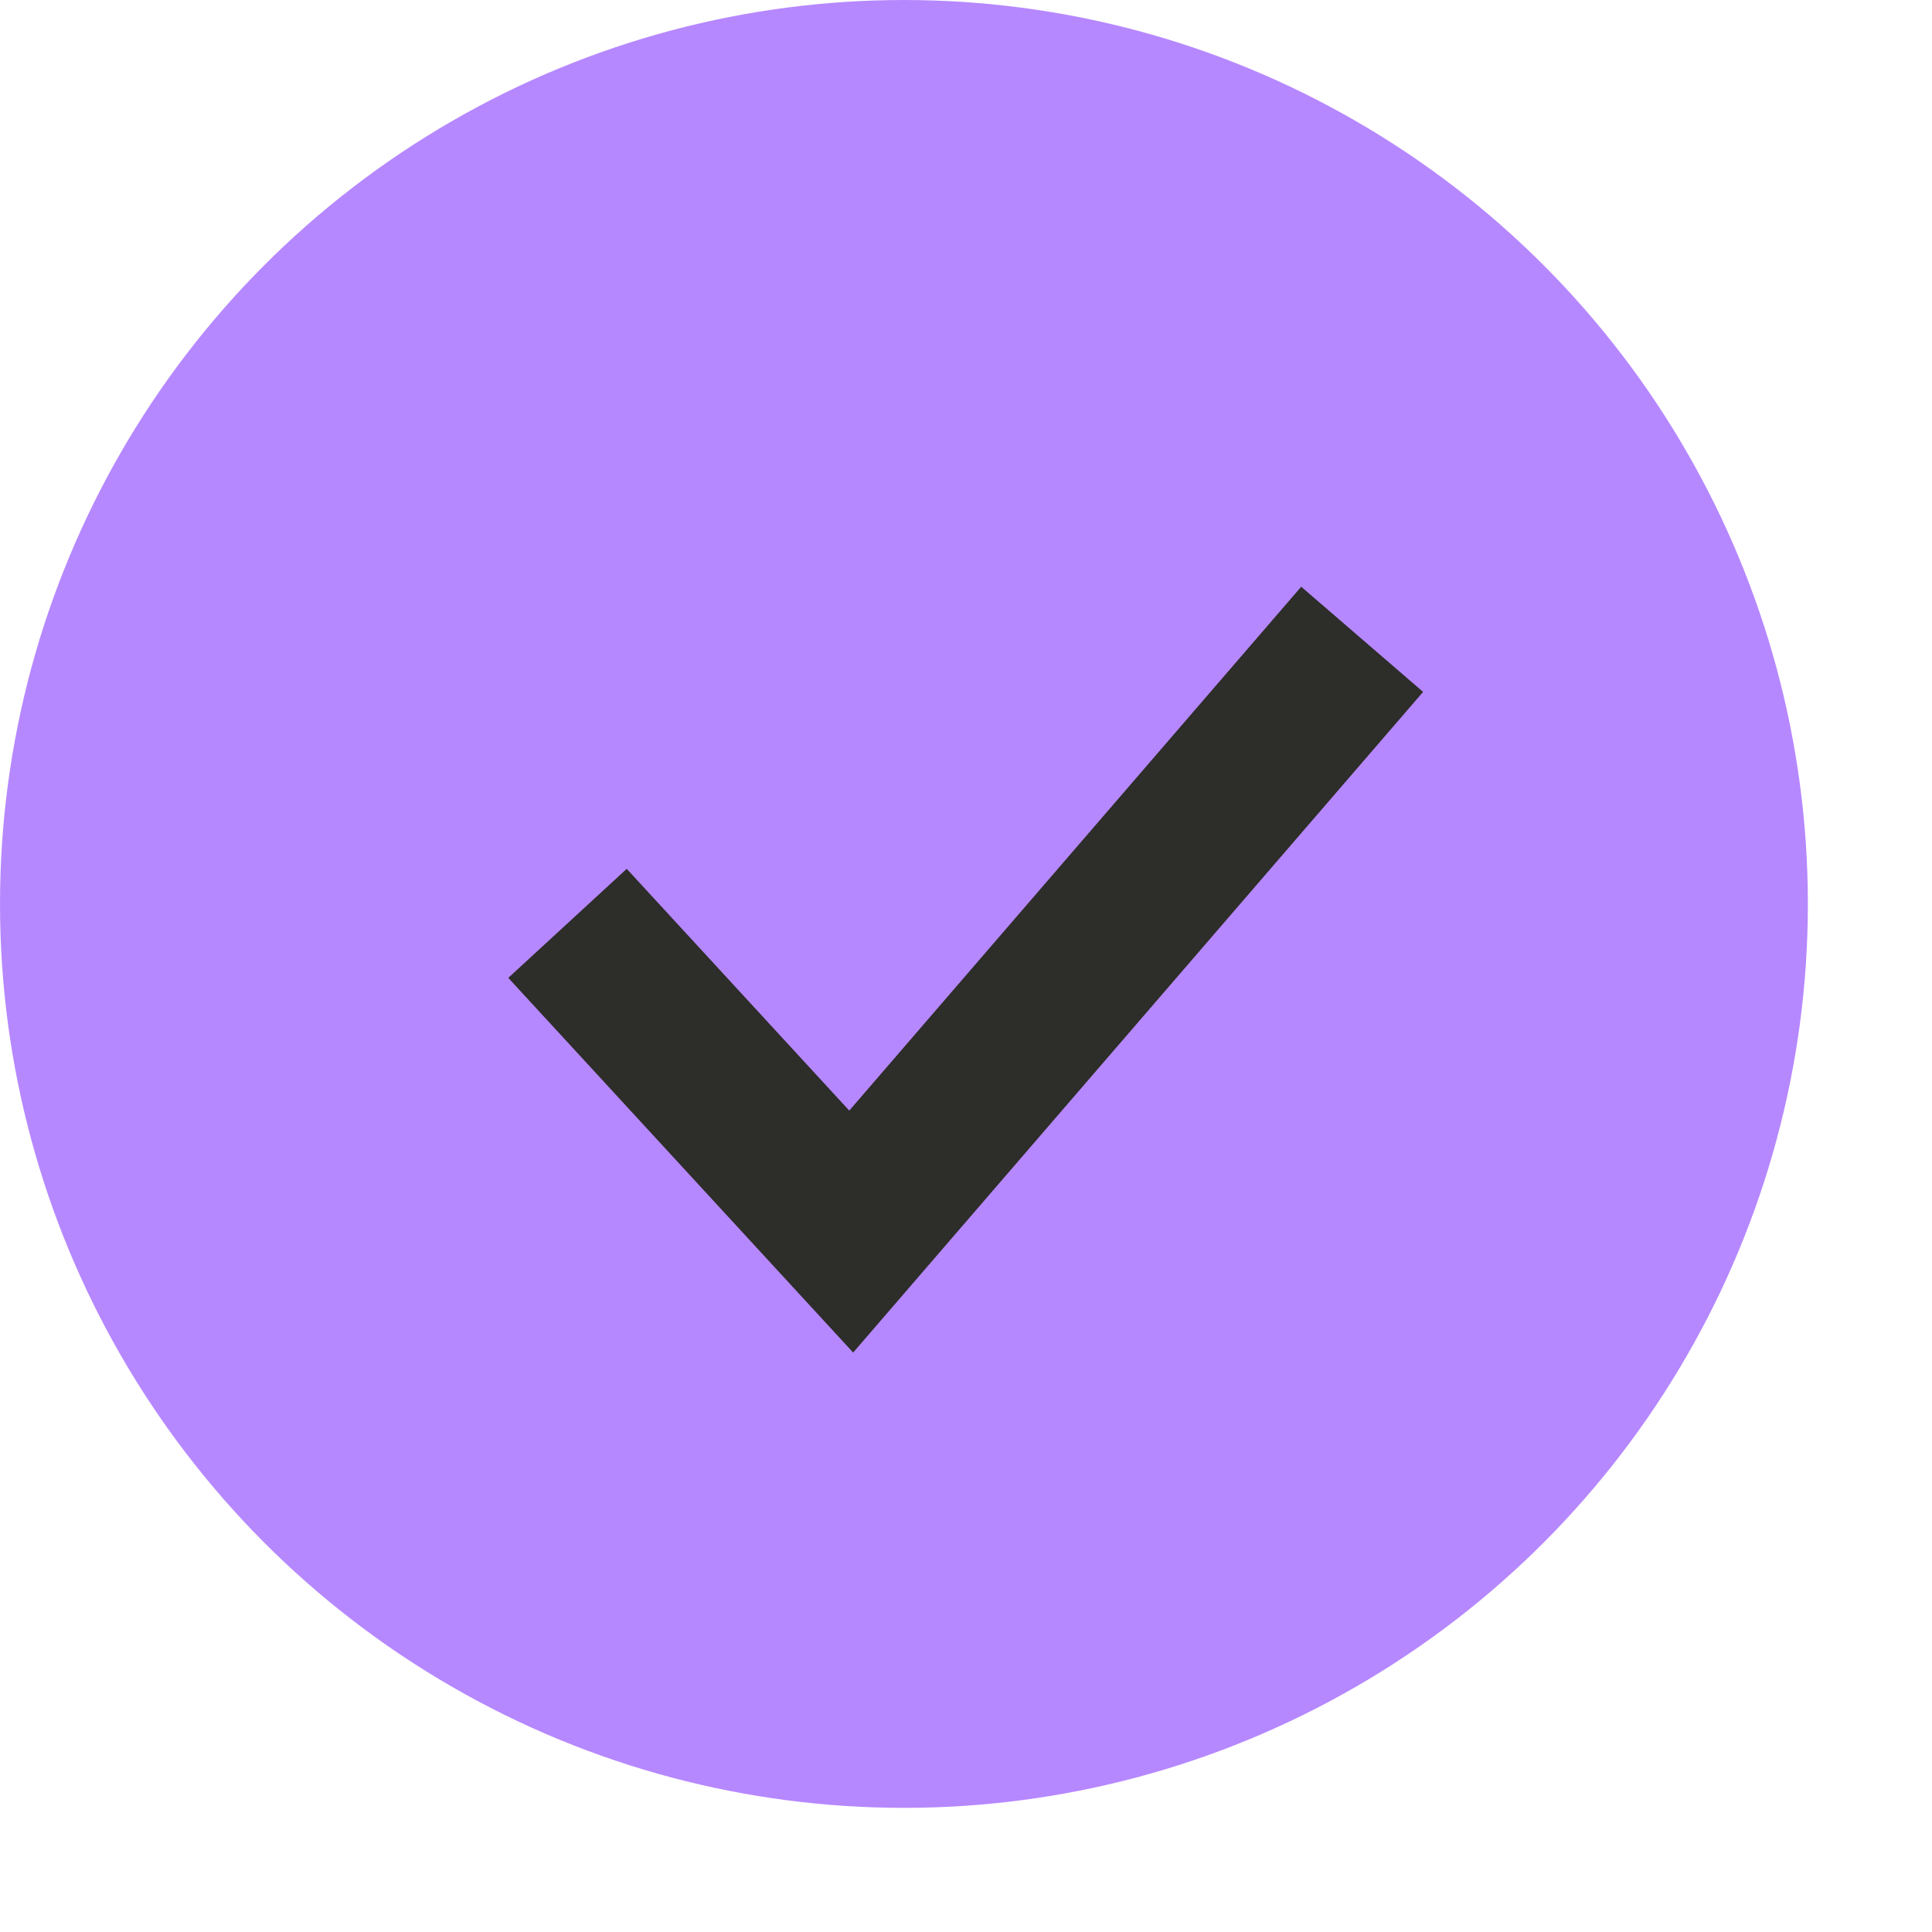
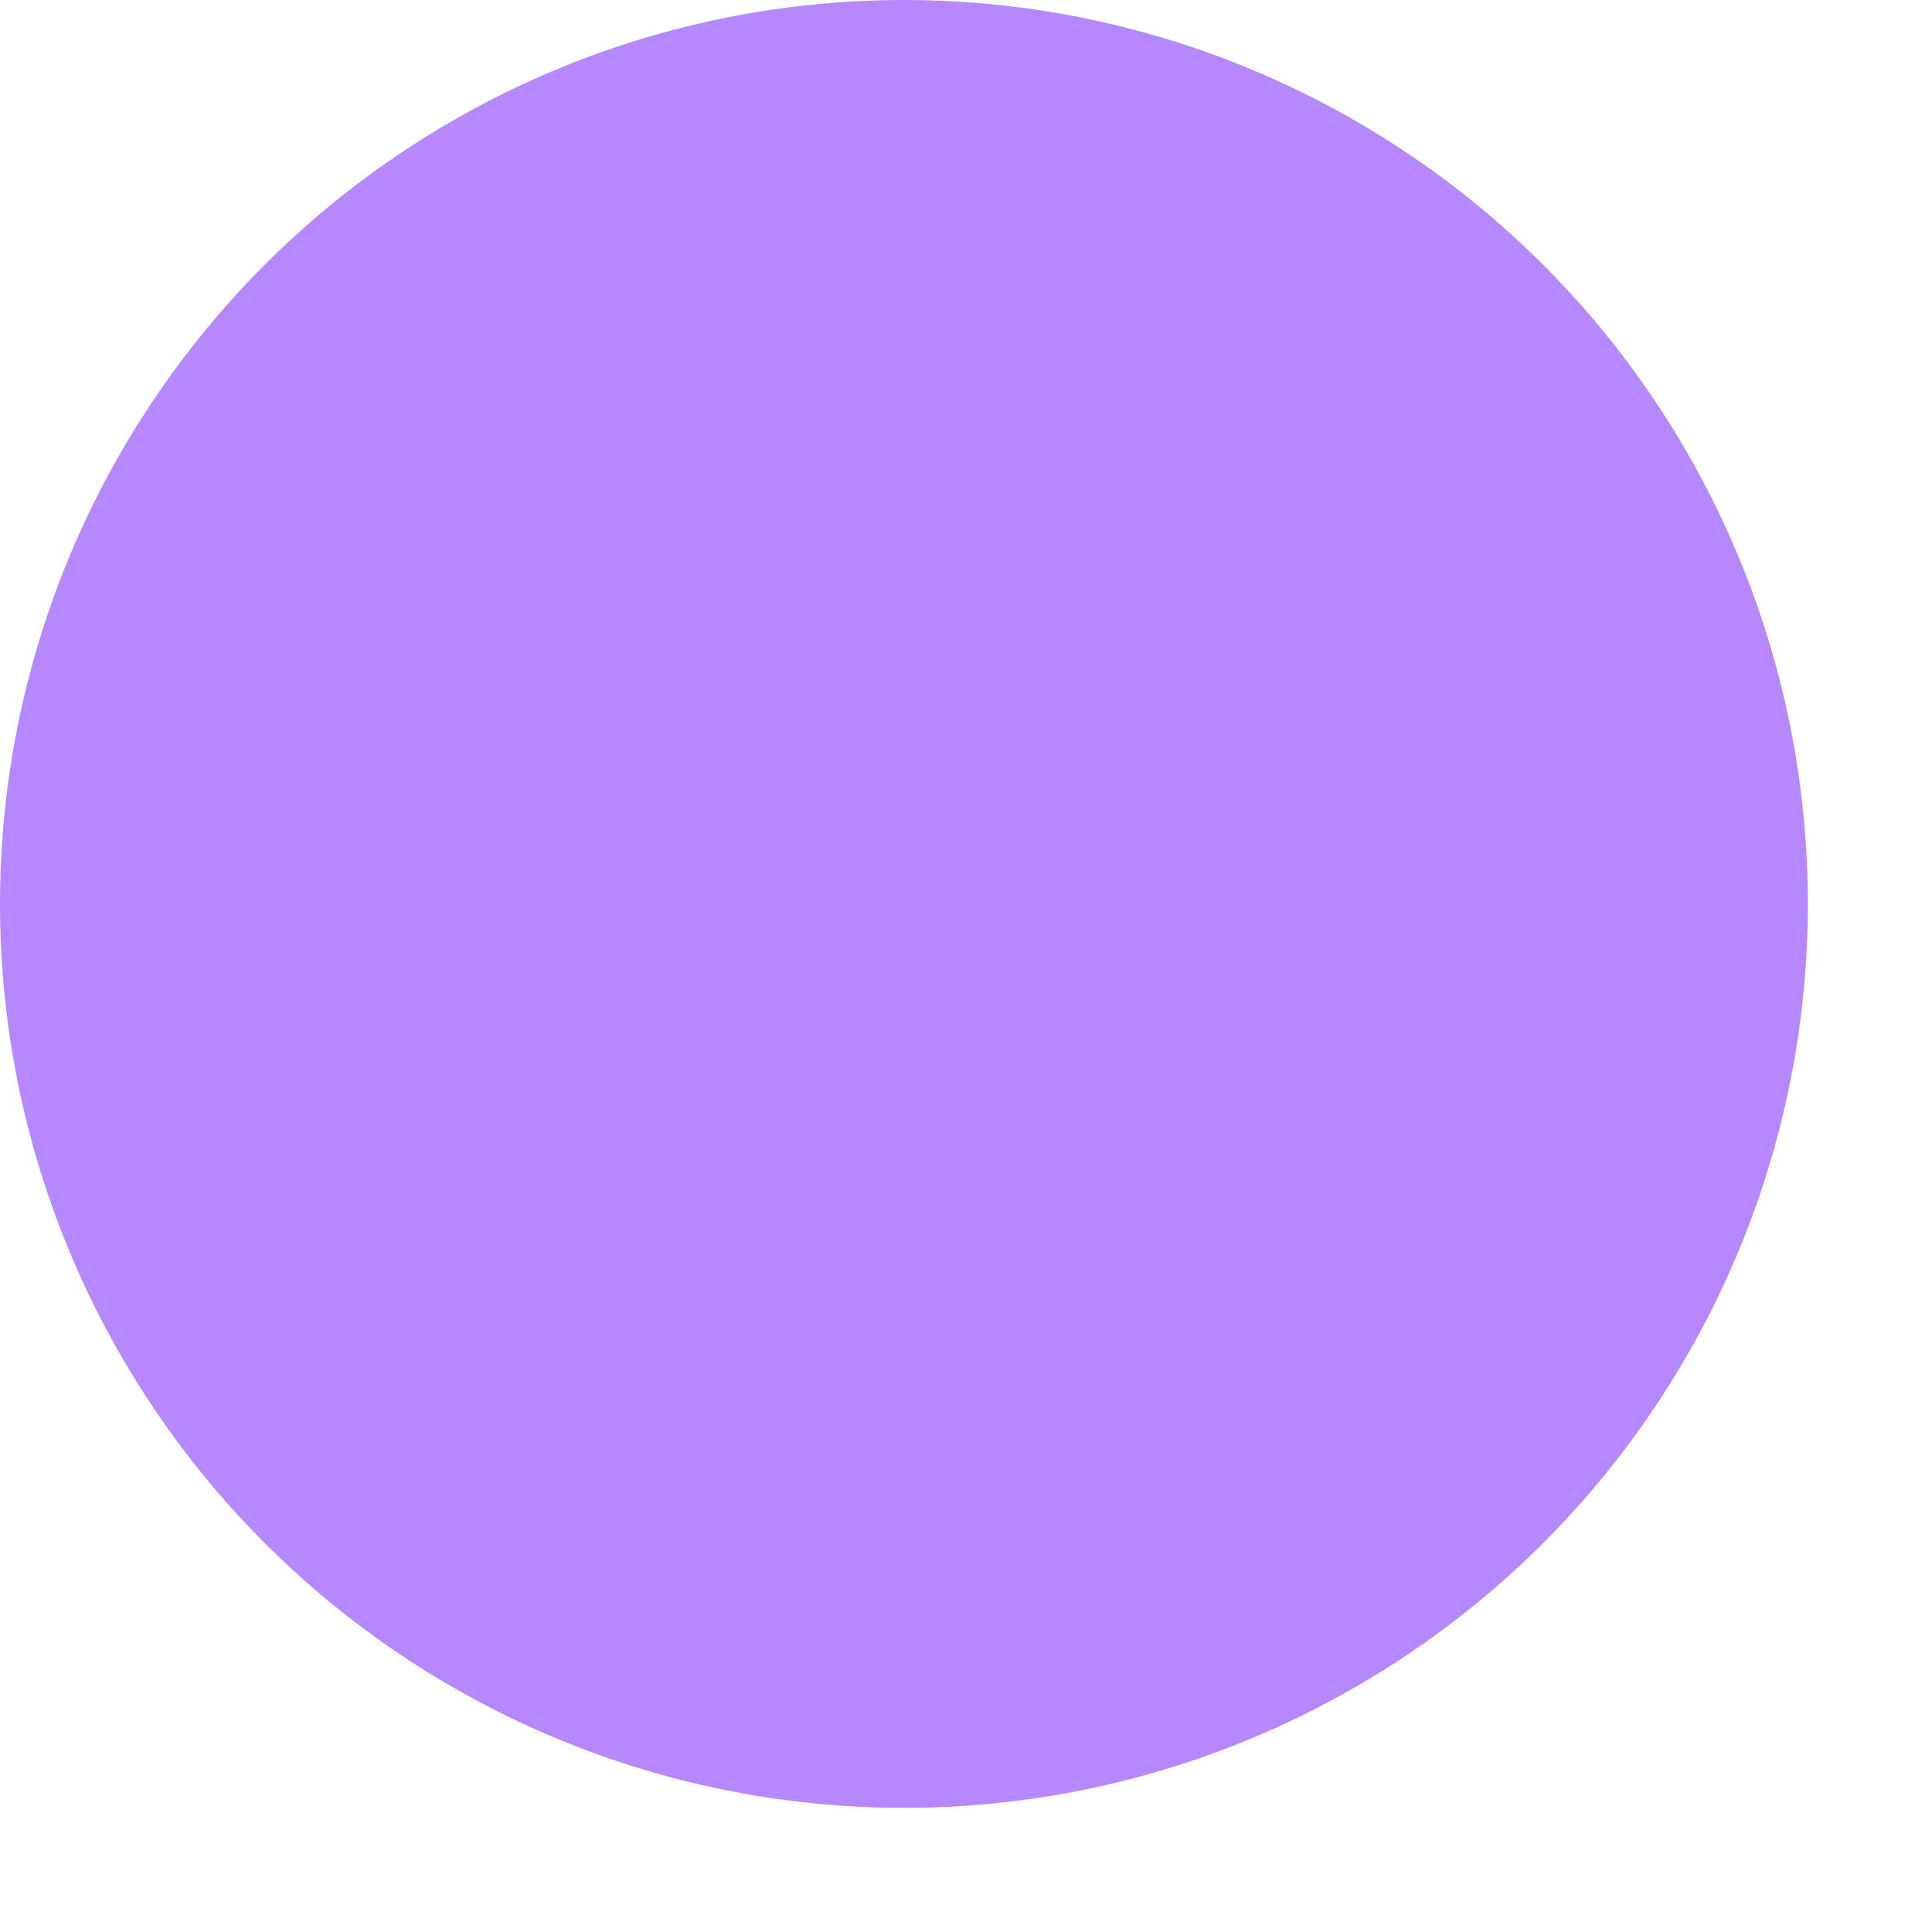
<svg xmlns="http://www.w3.org/2000/svg" width="24" height="24" viewBox="0 0 24 24" fill="none">
  <g id="Frame 76892">
    <circle id="Ellipse 780" cx="11.229" cy="11.229" r="11.229" fill="#B688FF" />
-     <path id="Vector 231" d="M7.727 12.206L10.574 15.299L16.268 8.699" stroke="#2D2D29" stroke-width="2" stroke-linecap="square" />
  </g>
</svg>